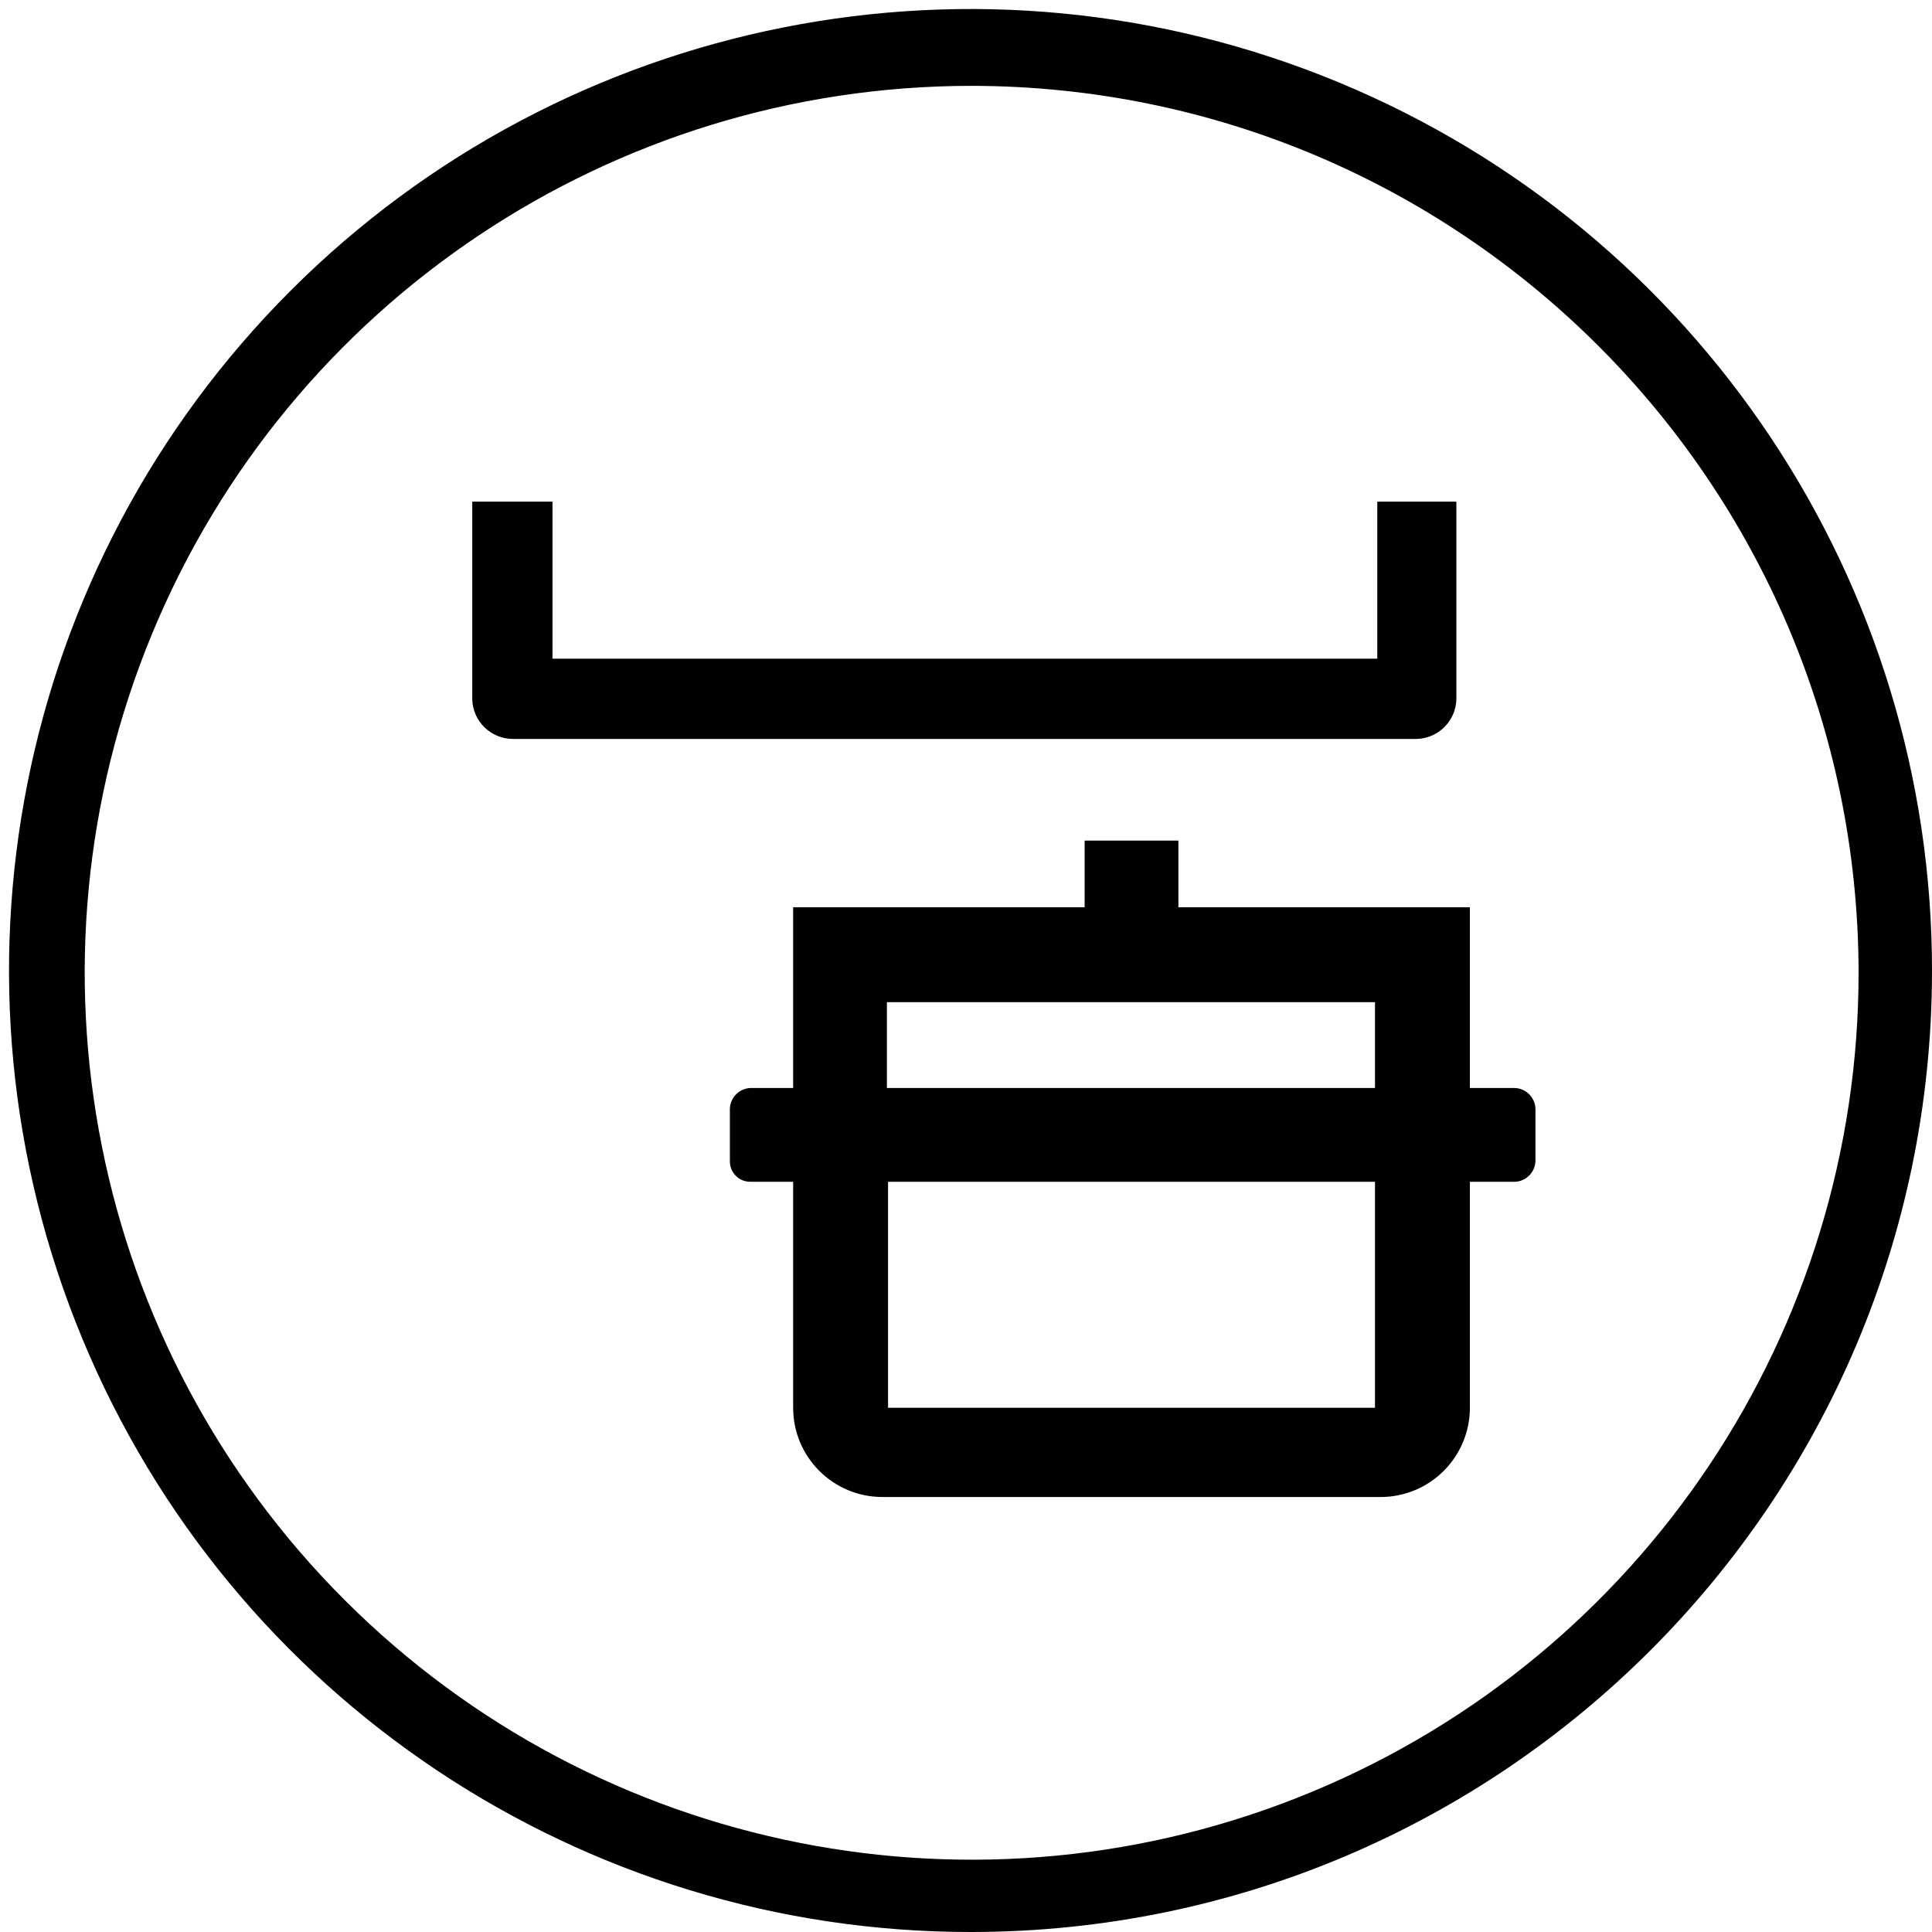
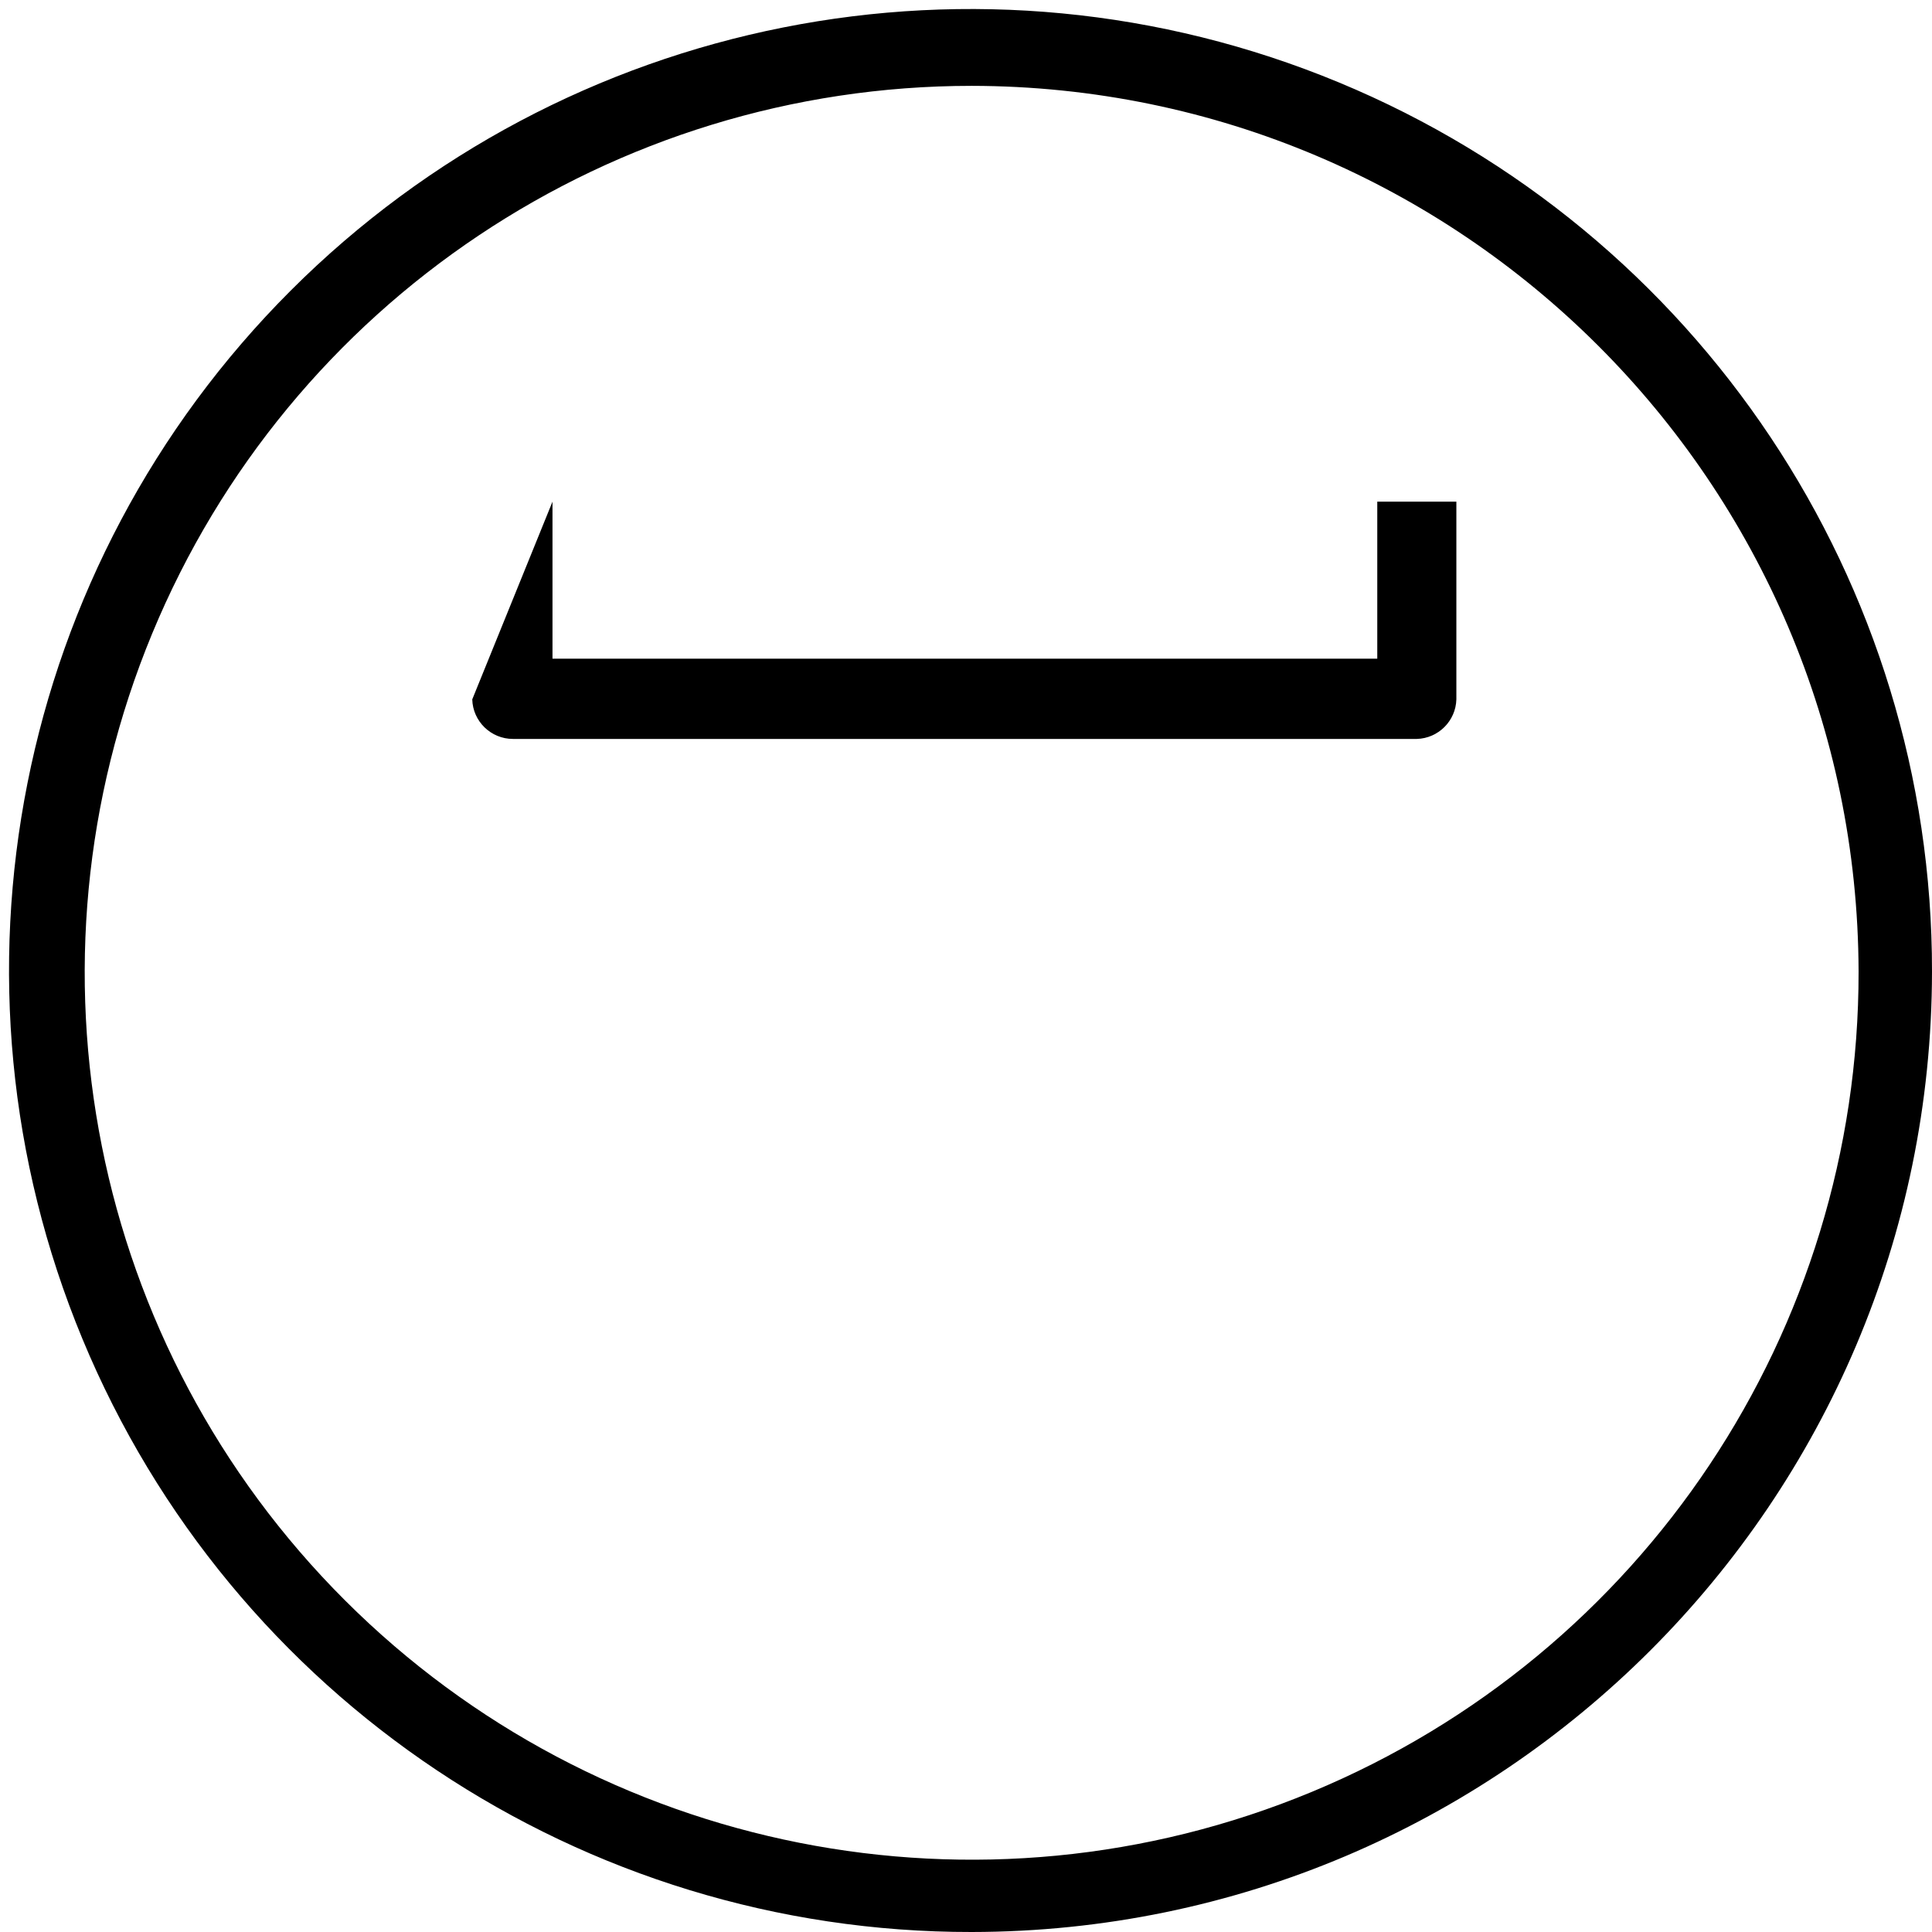
<svg xmlns="http://www.w3.org/2000/svg" width="32px" height="32px" viewBox="0 0 32 32" version="1.1">
  <title>dish-sprayzone-icon</title>
  <g id="Desktop" stroke="none" stroke-width="1" fill="none" fill-rule="evenodd">
    <g id="Group" fill="#000000" fill-rule="nonzero">
      <g id="dish-sprayzone">
        <path d="M16.094,1.422 C10.15,1.422 4.793,5.003 2.52,10.495 C0.247,15.987 1.508,22.306 5.713,26.506 C9.918,30.706 16.239,31.958 21.728,29.679 C27.217,27.399 30.791,22.037 30.784,16.094 C30.763,7.992 24.195,1.433 16.094,1.422 M16.094,32 C9.649,32.008 3.835,28.13 1.366,22.178 C-1.104,16.225 0.257,9.371 4.814,4.814 C9.371,0.257 16.225,-1.104 22.178,1.366 C28.13,3.835 32.008,9.649 32,16.094 C31.99,24.874 24.874,31.99 16.094,32" id="Shape" />
-         <path d="M14.69,18.021 L14.69,16.599 L22.774,16.599 L22.774,18.021 L14.69,18.021 Z M22.774,19.574 L22.774,23.317 L14.709,23.317 L14.709,19.574 L22.774,19.574 Z M25.095,18.021 L24.346,18.021 L24.346,15.027 L19.518,15.027 L19.518,13.923 L17.965,13.923 L17.965,15.027 L13.137,15.027 L13.137,18.021 L12.426,18.021 C12.244,18.03 12.098,18.176 12.089,18.358 L12.089,19.237 C12.089,19.423 12.24,19.574 12.426,19.574 L13.137,19.574 L13.137,23.317 C13.137,24.133 13.799,24.795 14.615,24.795 L22.868,24.795 C23.26,24.795 23.636,24.64 23.913,24.362 C24.19,24.085 24.346,23.709 24.346,23.317 L24.346,19.574 L25.095,19.574 C25.277,19.565 25.422,19.419 25.432,19.237 L25.432,18.358 C25.422,18.176 25.277,18.03 25.095,18.021 L25.095,18.021 Z" id="Shape" />
-         <path d="M24.122,11.584 L24.122,8.309 L22.812,8.309 L22.812,10.91 L9.151,10.91 L9.151,8.309 L7.822,8.309 L7.822,11.584 C7.832,11.948 8.131,12.239 8.496,12.239 L23.467,12.239 C23.824,12.229 24.112,11.941 24.122,11.584" id="Path" />
+         <path d="M24.122,11.584 L24.122,8.309 L22.812,8.309 L22.812,10.91 L9.151,10.91 L9.151,8.309 L7.822,11.584 C7.832,11.948 8.131,12.239 8.496,12.239 L23.467,12.239 C23.824,12.229 24.112,11.941 24.122,11.584" id="Path" />
      </g>
    </g>
  </g>
</svg>